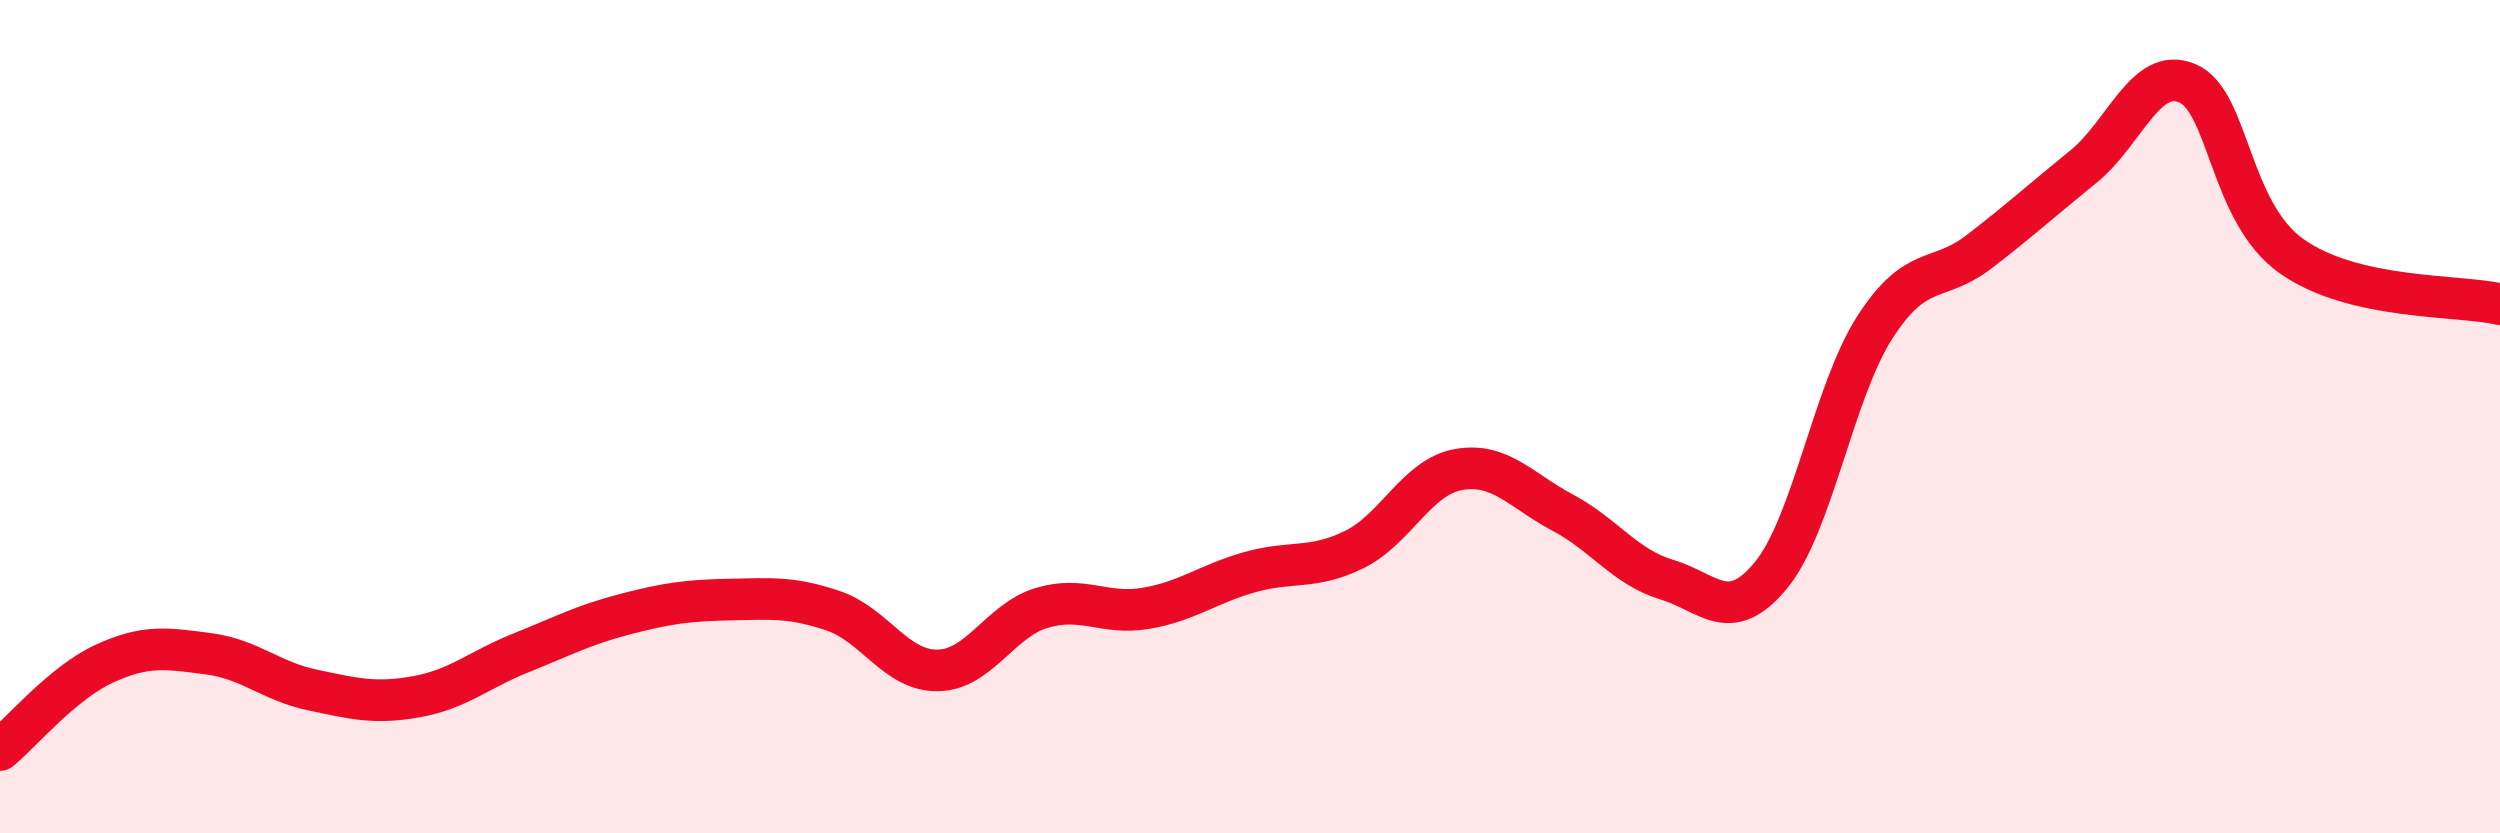
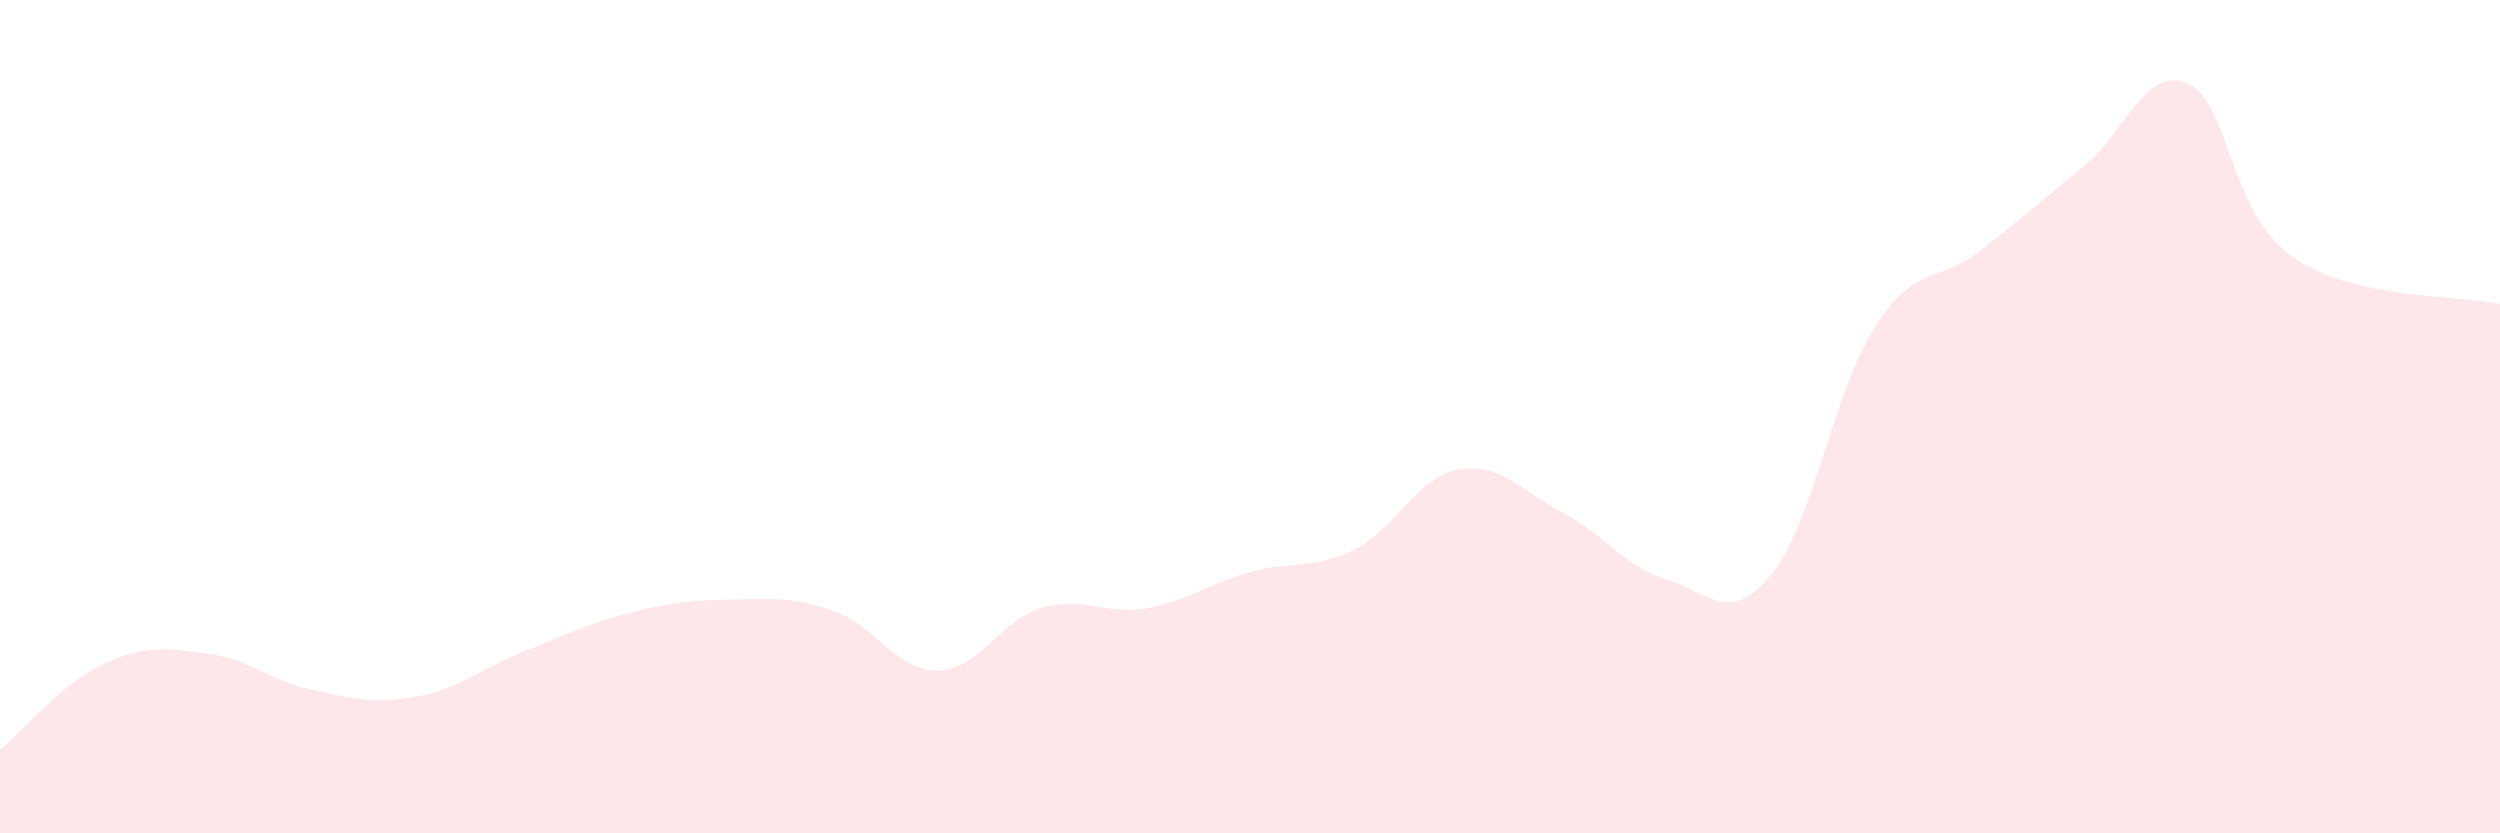
<svg xmlns="http://www.w3.org/2000/svg" width="60" height="20" viewBox="0 0 60 20">
  <path d="M 0,18 C 0.5,17.59 1.5,16.39 2.5,15.93 C 3.5,15.47 4,15.56 5,15.69 C 6,15.82 6.5,16.35 7.5,16.56 C 8.5,16.77 9,16.9 10,16.72 C 11,16.54 11.5,16.07 12.5,15.67 C 13.5,15.27 14,15 15,14.74 C 16,14.48 16.5,14.41 17.5,14.39 C 18.5,14.37 19,14.32 20,14.66 C 21,15 21.5,16.1 22.5,16.09 C 23.5,16.08 24,14.89 25,14.59 C 26,14.29 26.5,14.77 27.5,14.6 C 28.5,14.43 29,14.01 30,13.73 C 31,13.45 31.5,13.68 32.5,13.19 C 33.5,12.7 34,11.45 35,11.27 C 36,11.09 36.5,11.77 37.5,12.3 C 38.5,12.83 39,13.61 40,13.91 C 41,14.21 41.5,15.02 42.5,13.81 C 43.5,12.6 44,9.4 45,7.85 C 46,6.3 46.5,6.81 47.5,6.04 C 48.5,5.27 49,4.81 50,4 C 51,3.19 51.5,1.57 52.5,2 C 53.5,2.43 53.5,5.09 55,6.15 C 56.5,7.21 59,7.07 60,7.3L60 20L0 20Z" fill="#EB0A25" opacity="0.1" stroke-linecap="round" stroke-linejoin="round" />
-   <path d="M 0,18 C 0.5,17.59 1.5,16.39 2.5,15.93 C 3.5,15.47 4,15.56 5,15.69 C 6,15.82 6.5,16.35 7.5,16.56 C 8.5,16.77 9,16.9 10,16.72 C 11,16.54 11.5,16.07 12.5,15.67 C 13.5,15.27 14,15 15,14.74 C 16,14.48 16.5,14.41 17.5,14.39 C 18.5,14.37 19,14.32 20,14.66 C 21,15 21.5,16.1 22.5,16.09 C 23.5,16.08 24,14.89 25,14.59 C 26,14.29 26.5,14.77 27.5,14.6 C 28.5,14.43 29,14.01 30,13.73 C 31,13.45 31.5,13.68 32.5,13.19 C 33.5,12.7 34,11.45 35,11.27 C 36,11.09 36.5,11.77 37.5,12.3 C 38.5,12.83 39,13.61 40,13.91 C 41,14.21 41.5,15.02 42.5,13.81 C 43.5,12.6 44,9.4 45,7.85 C 46,6.3 46.5,6.81 47.5,6.04 C 48.5,5.27 49,4.81 50,4 C 51,3.19 51.5,1.57 52.5,2 C 53.5,2.43 53.5,5.09 55,6.15 C 56.5,7.21 59,7.07 60,7.3" stroke="#EB0A25" stroke-width="1" fill="none" stroke-linecap="round" stroke-linejoin="round" />
</svg>